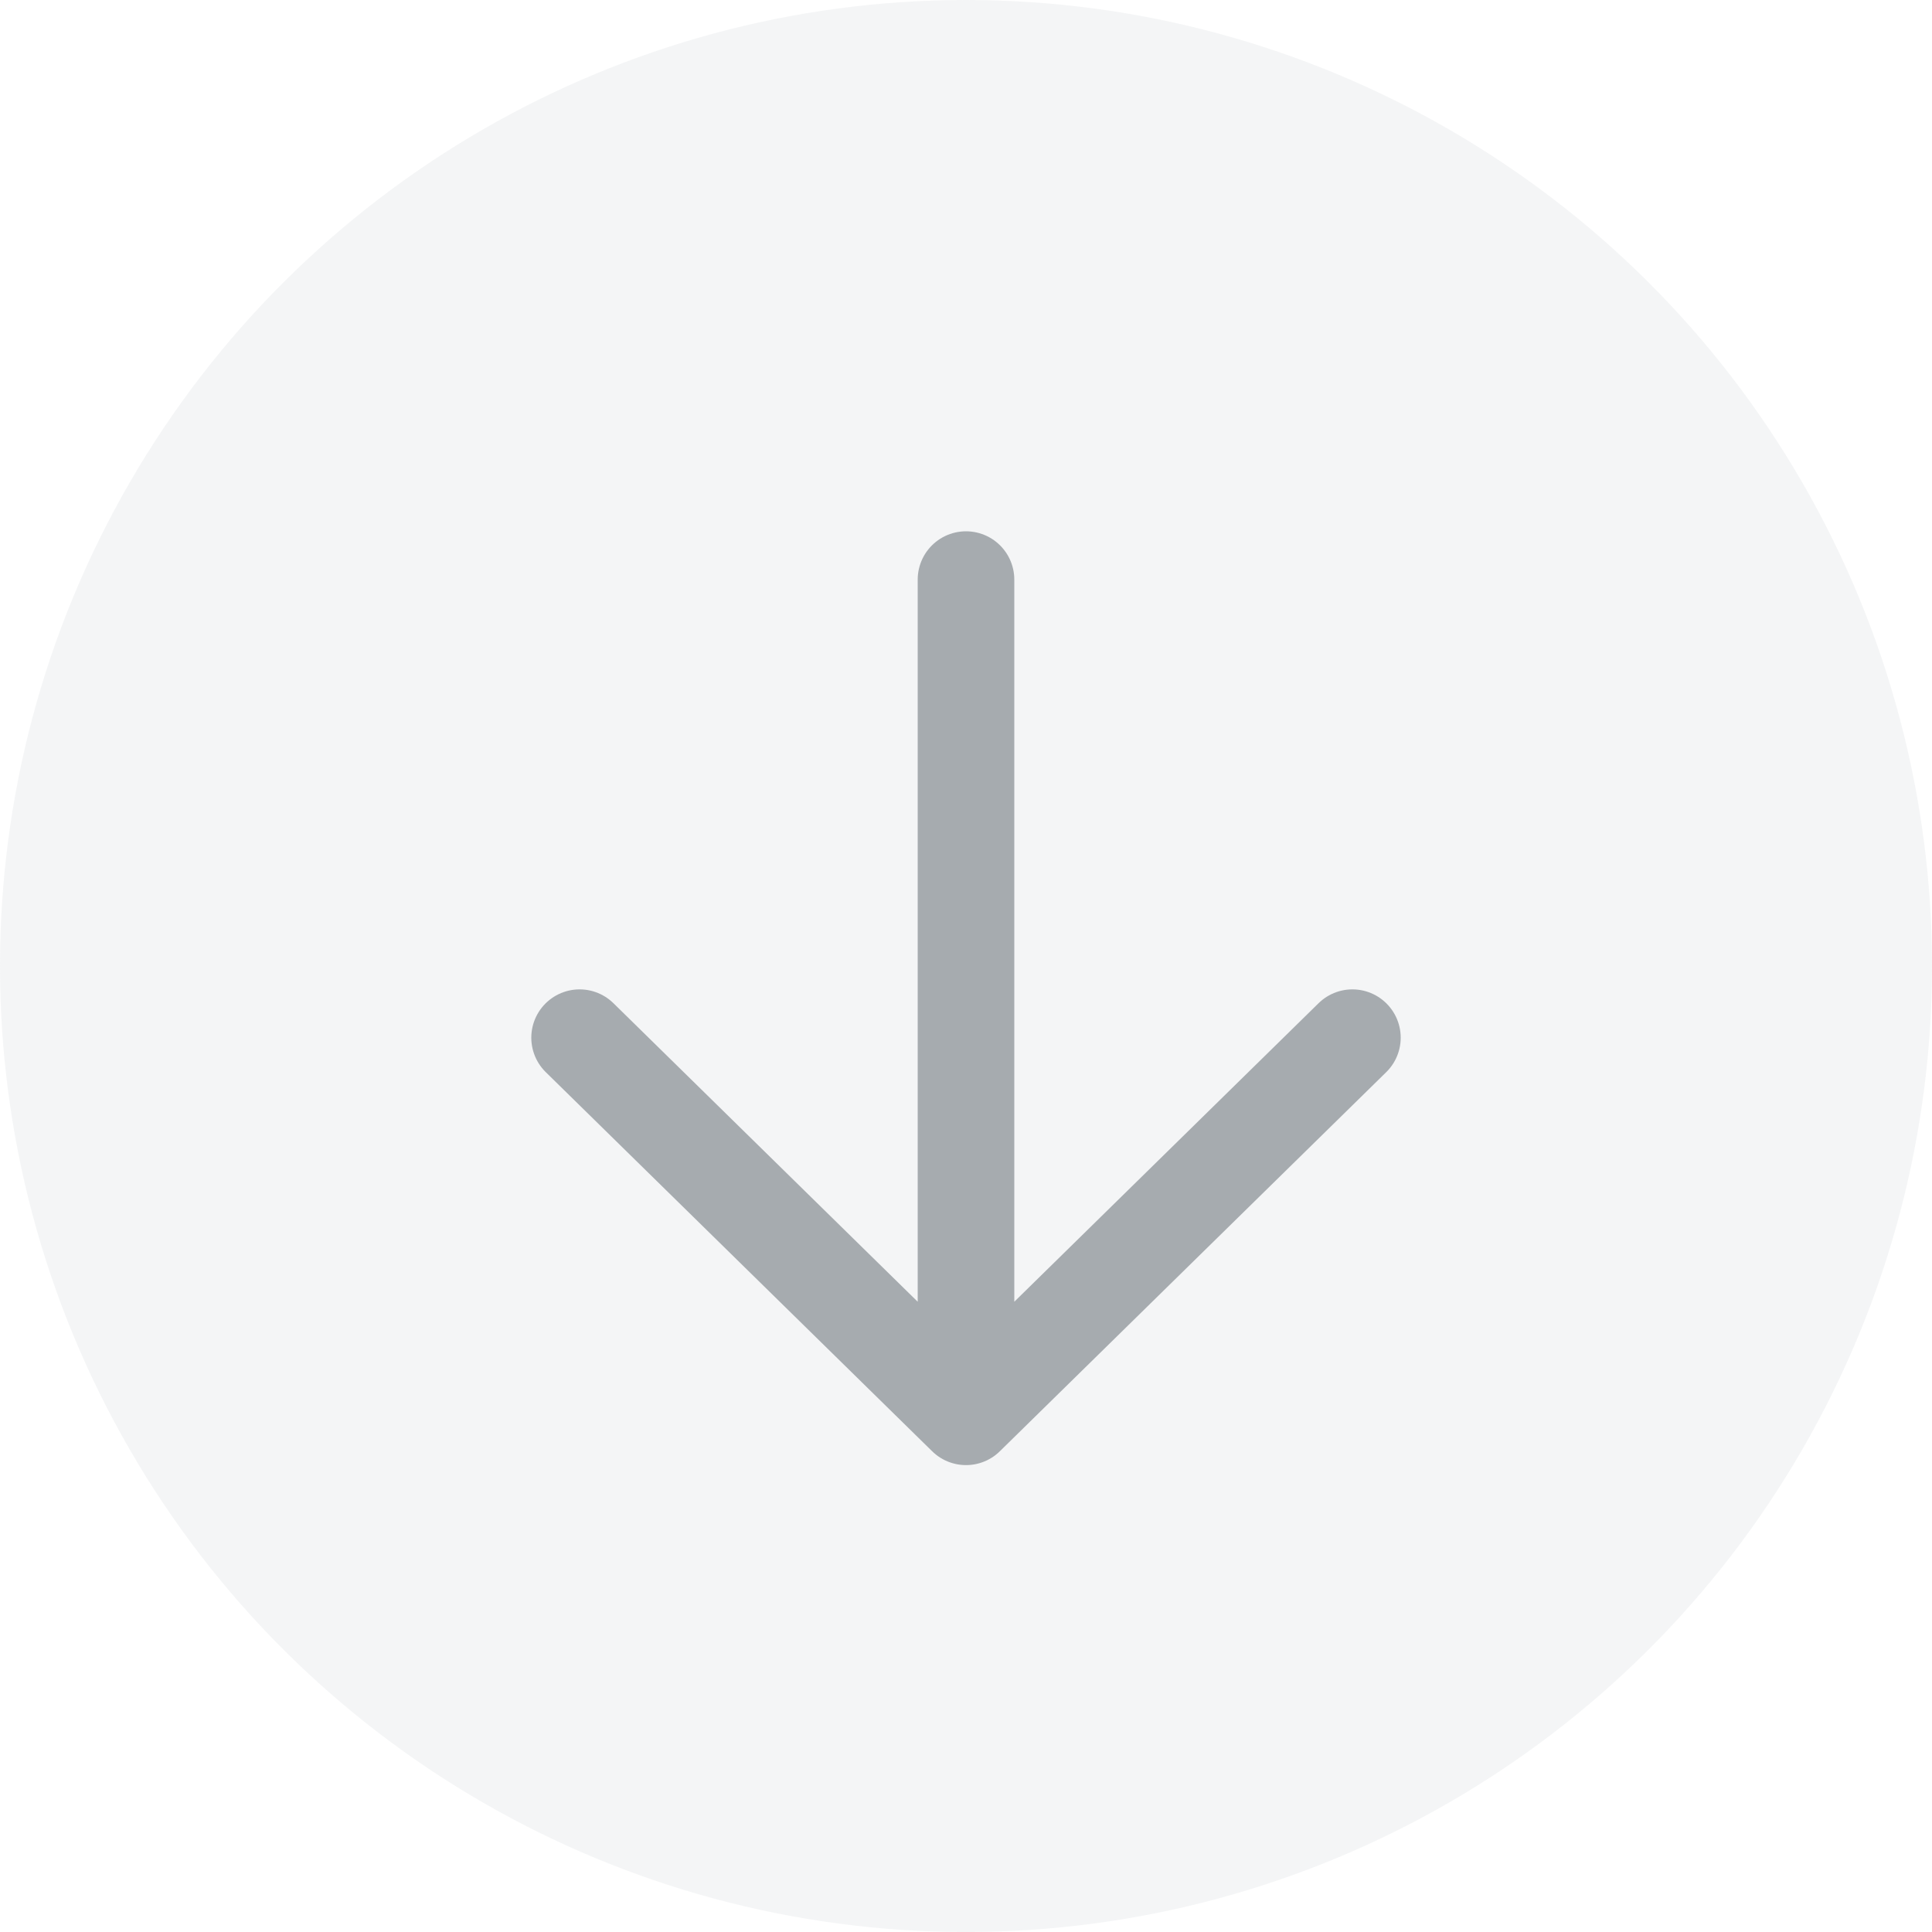
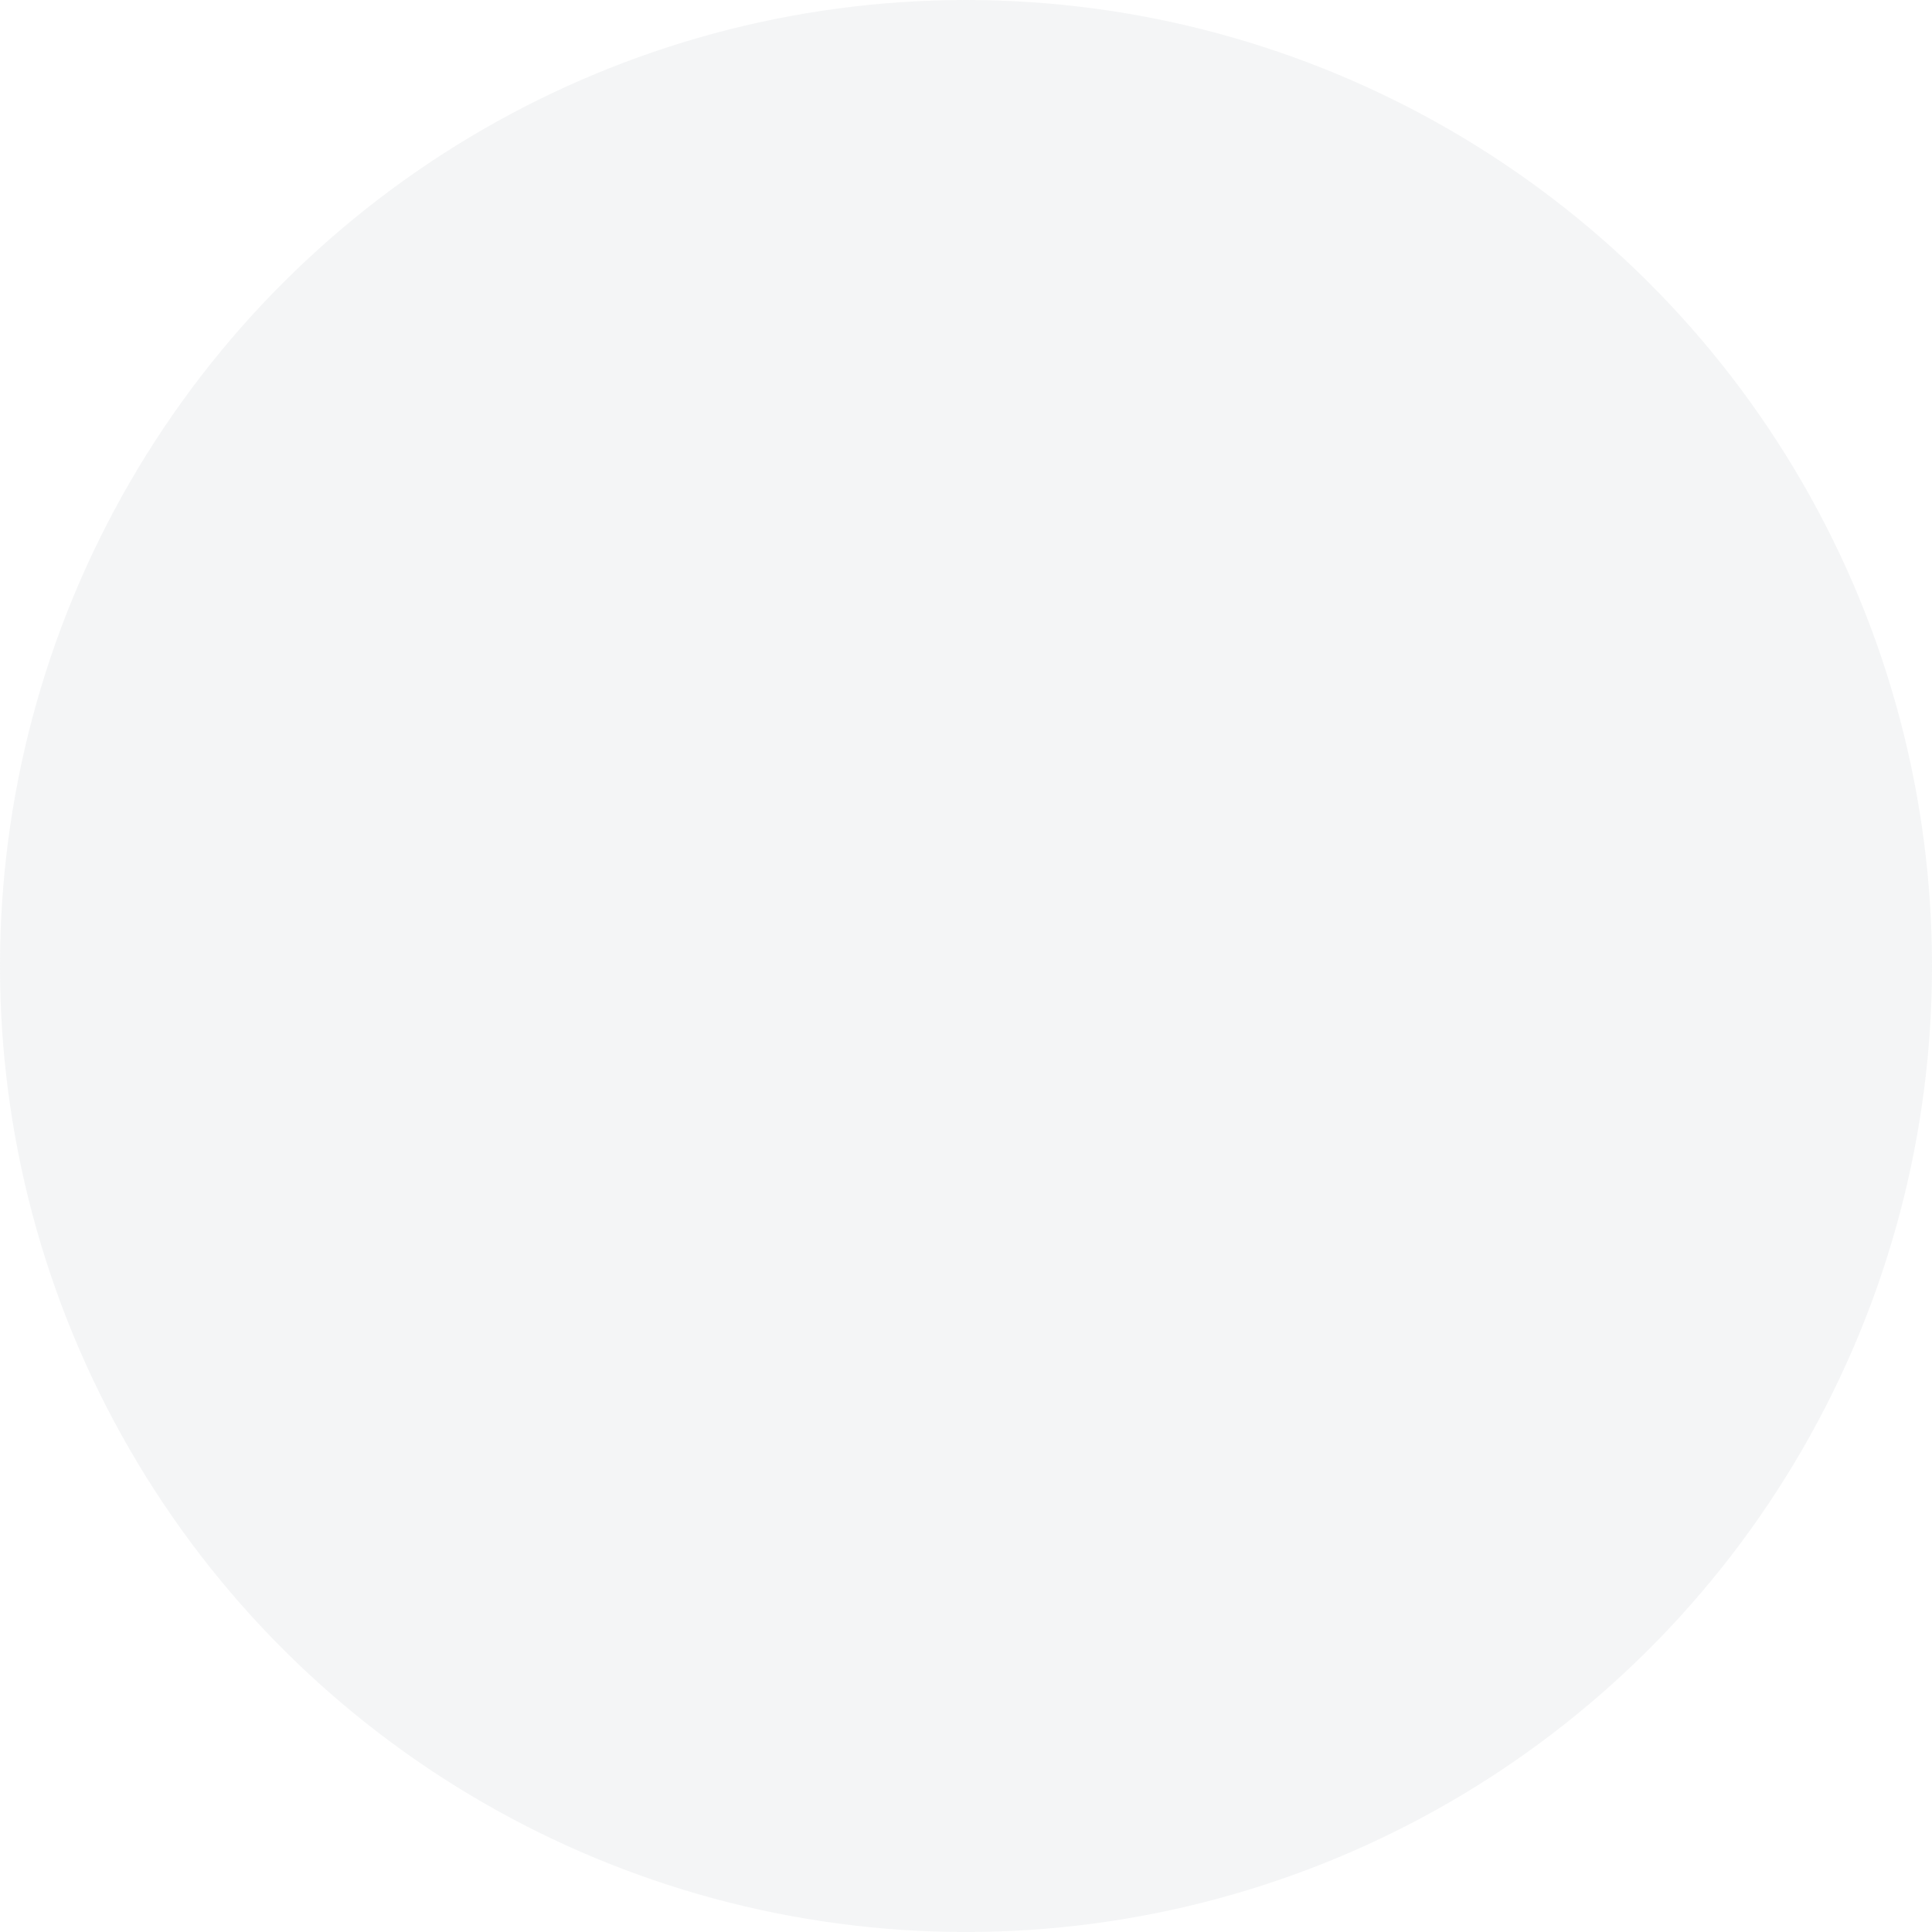
<svg xmlns="http://www.w3.org/2000/svg" width="30" height="30" viewBox="0 0 30 30" fill="none">
  <circle cx="15" cy="15" r="15" transform="rotate(90 15 15)" fill="#CCD1D5" fill-opacity="0.2" />
-   <path d="M15 9L15 22M15 22L21 16.113M15 22L9 16.113" stroke="#A6ABAF" stroke-width="1.5" stroke-linecap="round" stroke-linejoin="round" />
</svg>